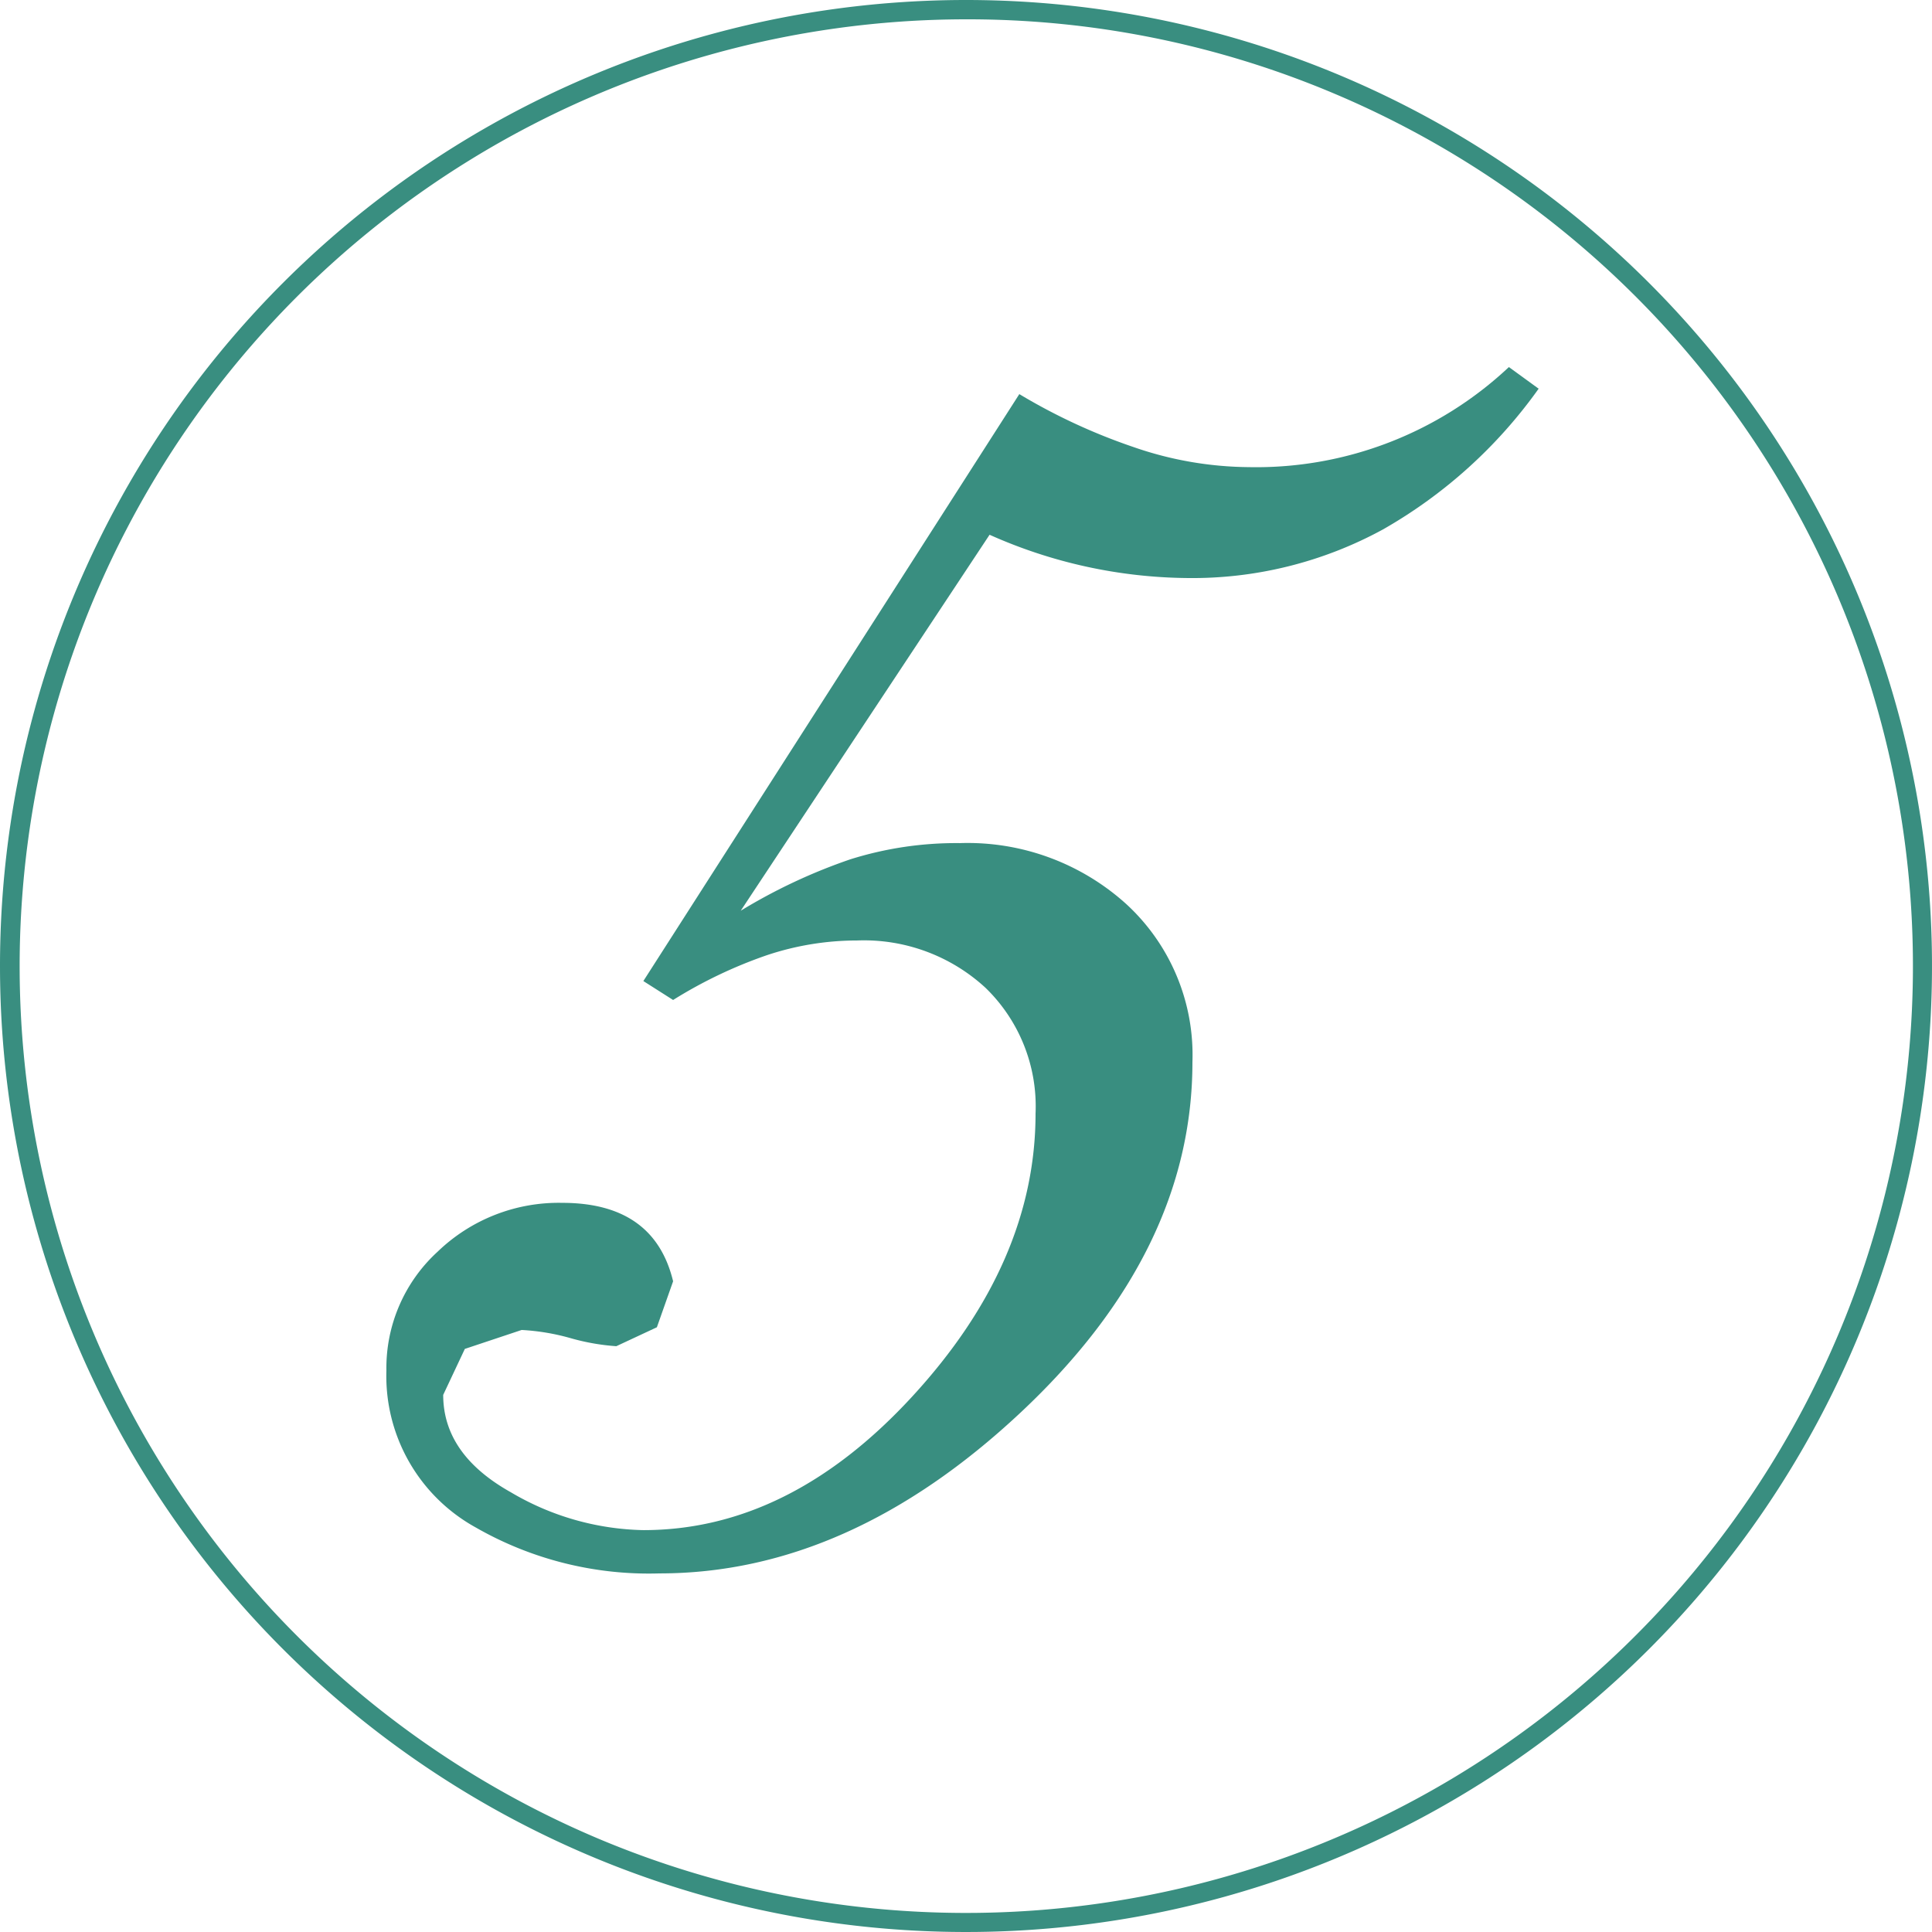
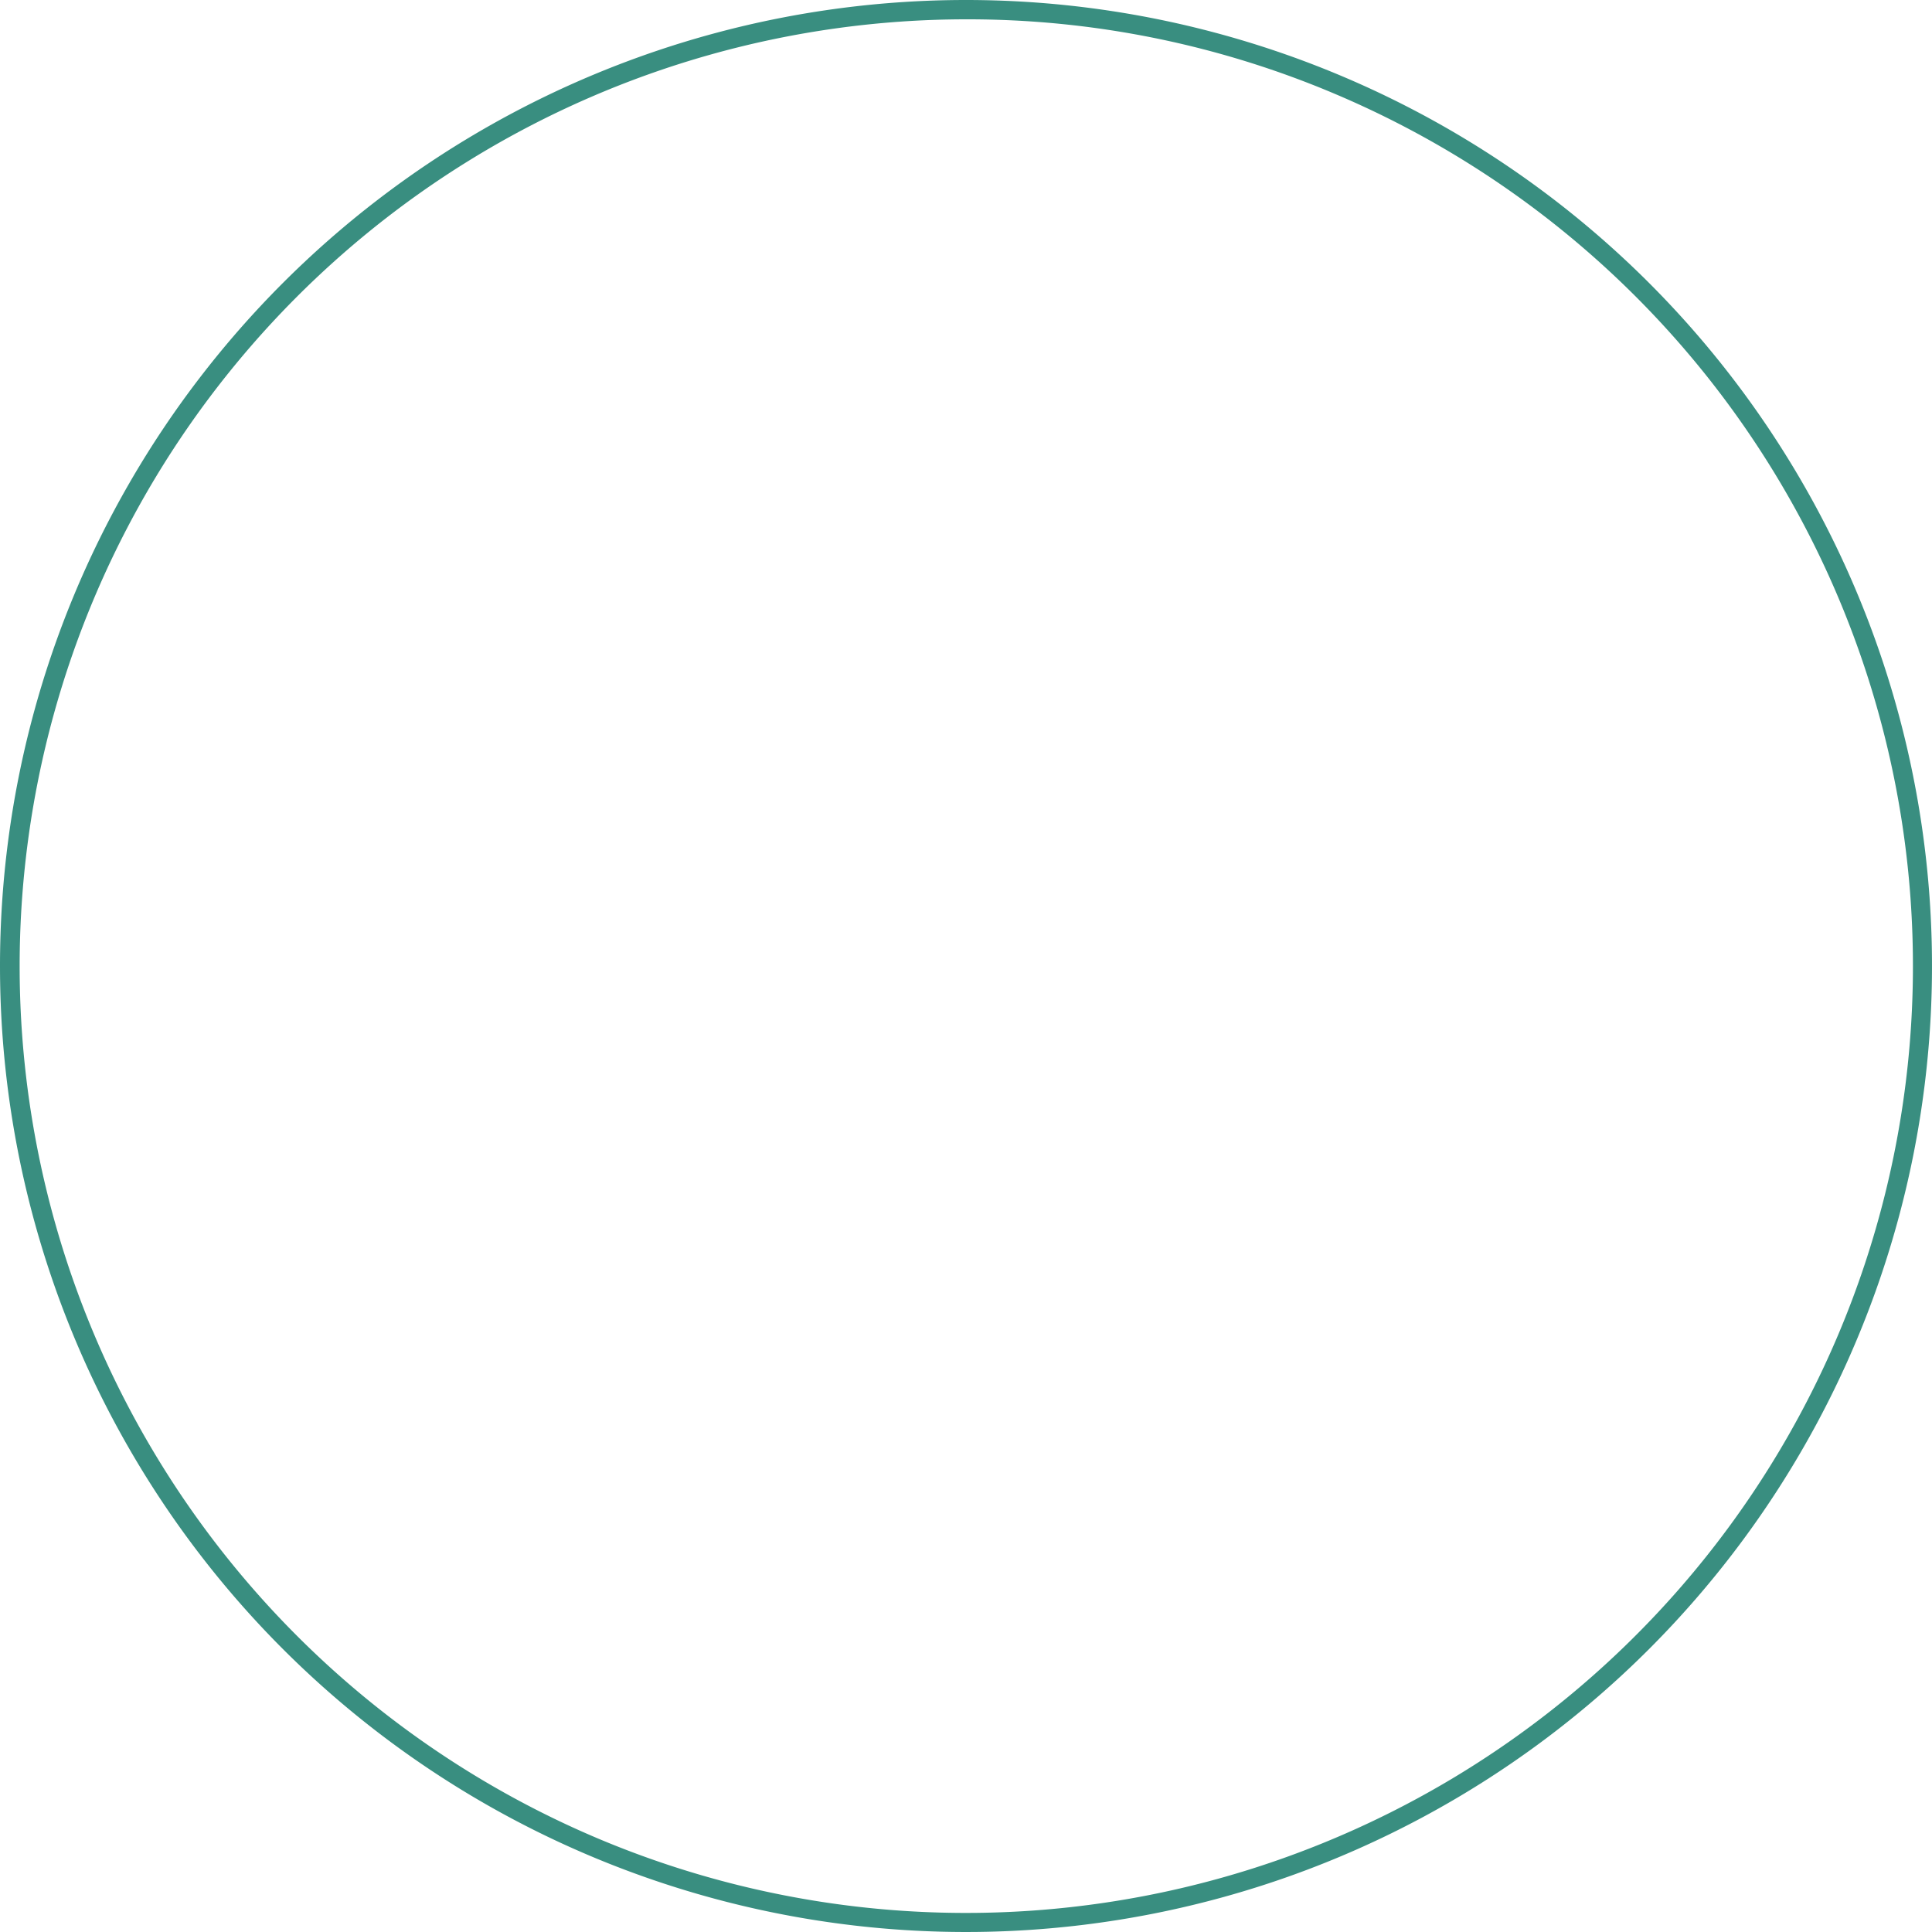
<svg xmlns="http://www.w3.org/2000/svg" width="100" height="100" viewBox="0 0 100 100">
  <g id="グループ_940" data-name="グループ 940" transform="translate(-543 -2635)">
    <path id="楕円形_33" data-name="楕円形 33" d="M50,1A49.013,49.013,0,0,0,30.927,95.15,49.013,49.013,0,0,0,69.073,4.85,48.692,48.692,0,0,0,50,1m0-1A50,50,0,1,1,0,50,50,50,0,0,1,50,0Z" transform="translate(543 2635)" fill="#398e80" />
-     <path id="パス_517" data-name="パス 517" d="M30.1-60.48a30.57,30.57,0,0,0,5.88,2.73A18.594,18.594,0,0,0,42-56.7a19.1,19.1,0,0,0,13.44-5.18l1.54,1.12a25.167,25.167,0,0,1-8.05,7.28,20.593,20.593,0,0,1-10.15,2.52A25.61,25.61,0,0,1,28.56-53.2L15.68-33.74a28.829,28.829,0,0,1,5.67-2.66,18.292,18.292,0,0,1,5.67-.84,12.242,12.242,0,0,1,8.61,3.15,10.605,10.605,0,0,1,3.43,8.19q0,9.8-8.89,18.13T11.48.56A18.015,18.015,0,0,1,1.96-1.82,8.951,8.951,0,0,1-2.66-9.94,8.161,8.161,0,0,1,0-16.1a9.024,9.024,0,0,1,6.44-2.52q4.76,0,5.74,4.06l-.84,2.38-2.1.98a11.483,11.483,0,0,1-2.38-.42,11.488,11.488,0,0,0-2.52-.42l-2.94.98L.28-8.68q0,3.08,3.5,5.04a13.987,13.987,0,0,0,6.86,1.96q7.56,0,13.93-6.93t6.37-14.63a8.541,8.541,0,0,0-2.59-6.51A9.285,9.285,0,0,0,21.7-32.2a14.742,14.742,0,0,0-4.69.77,23.747,23.747,0,0,0-4.83,2.31l-1.54-.98Z" transform="translate(565.66 2715.879)" fill="#398e80" />
  </g>
</svg>